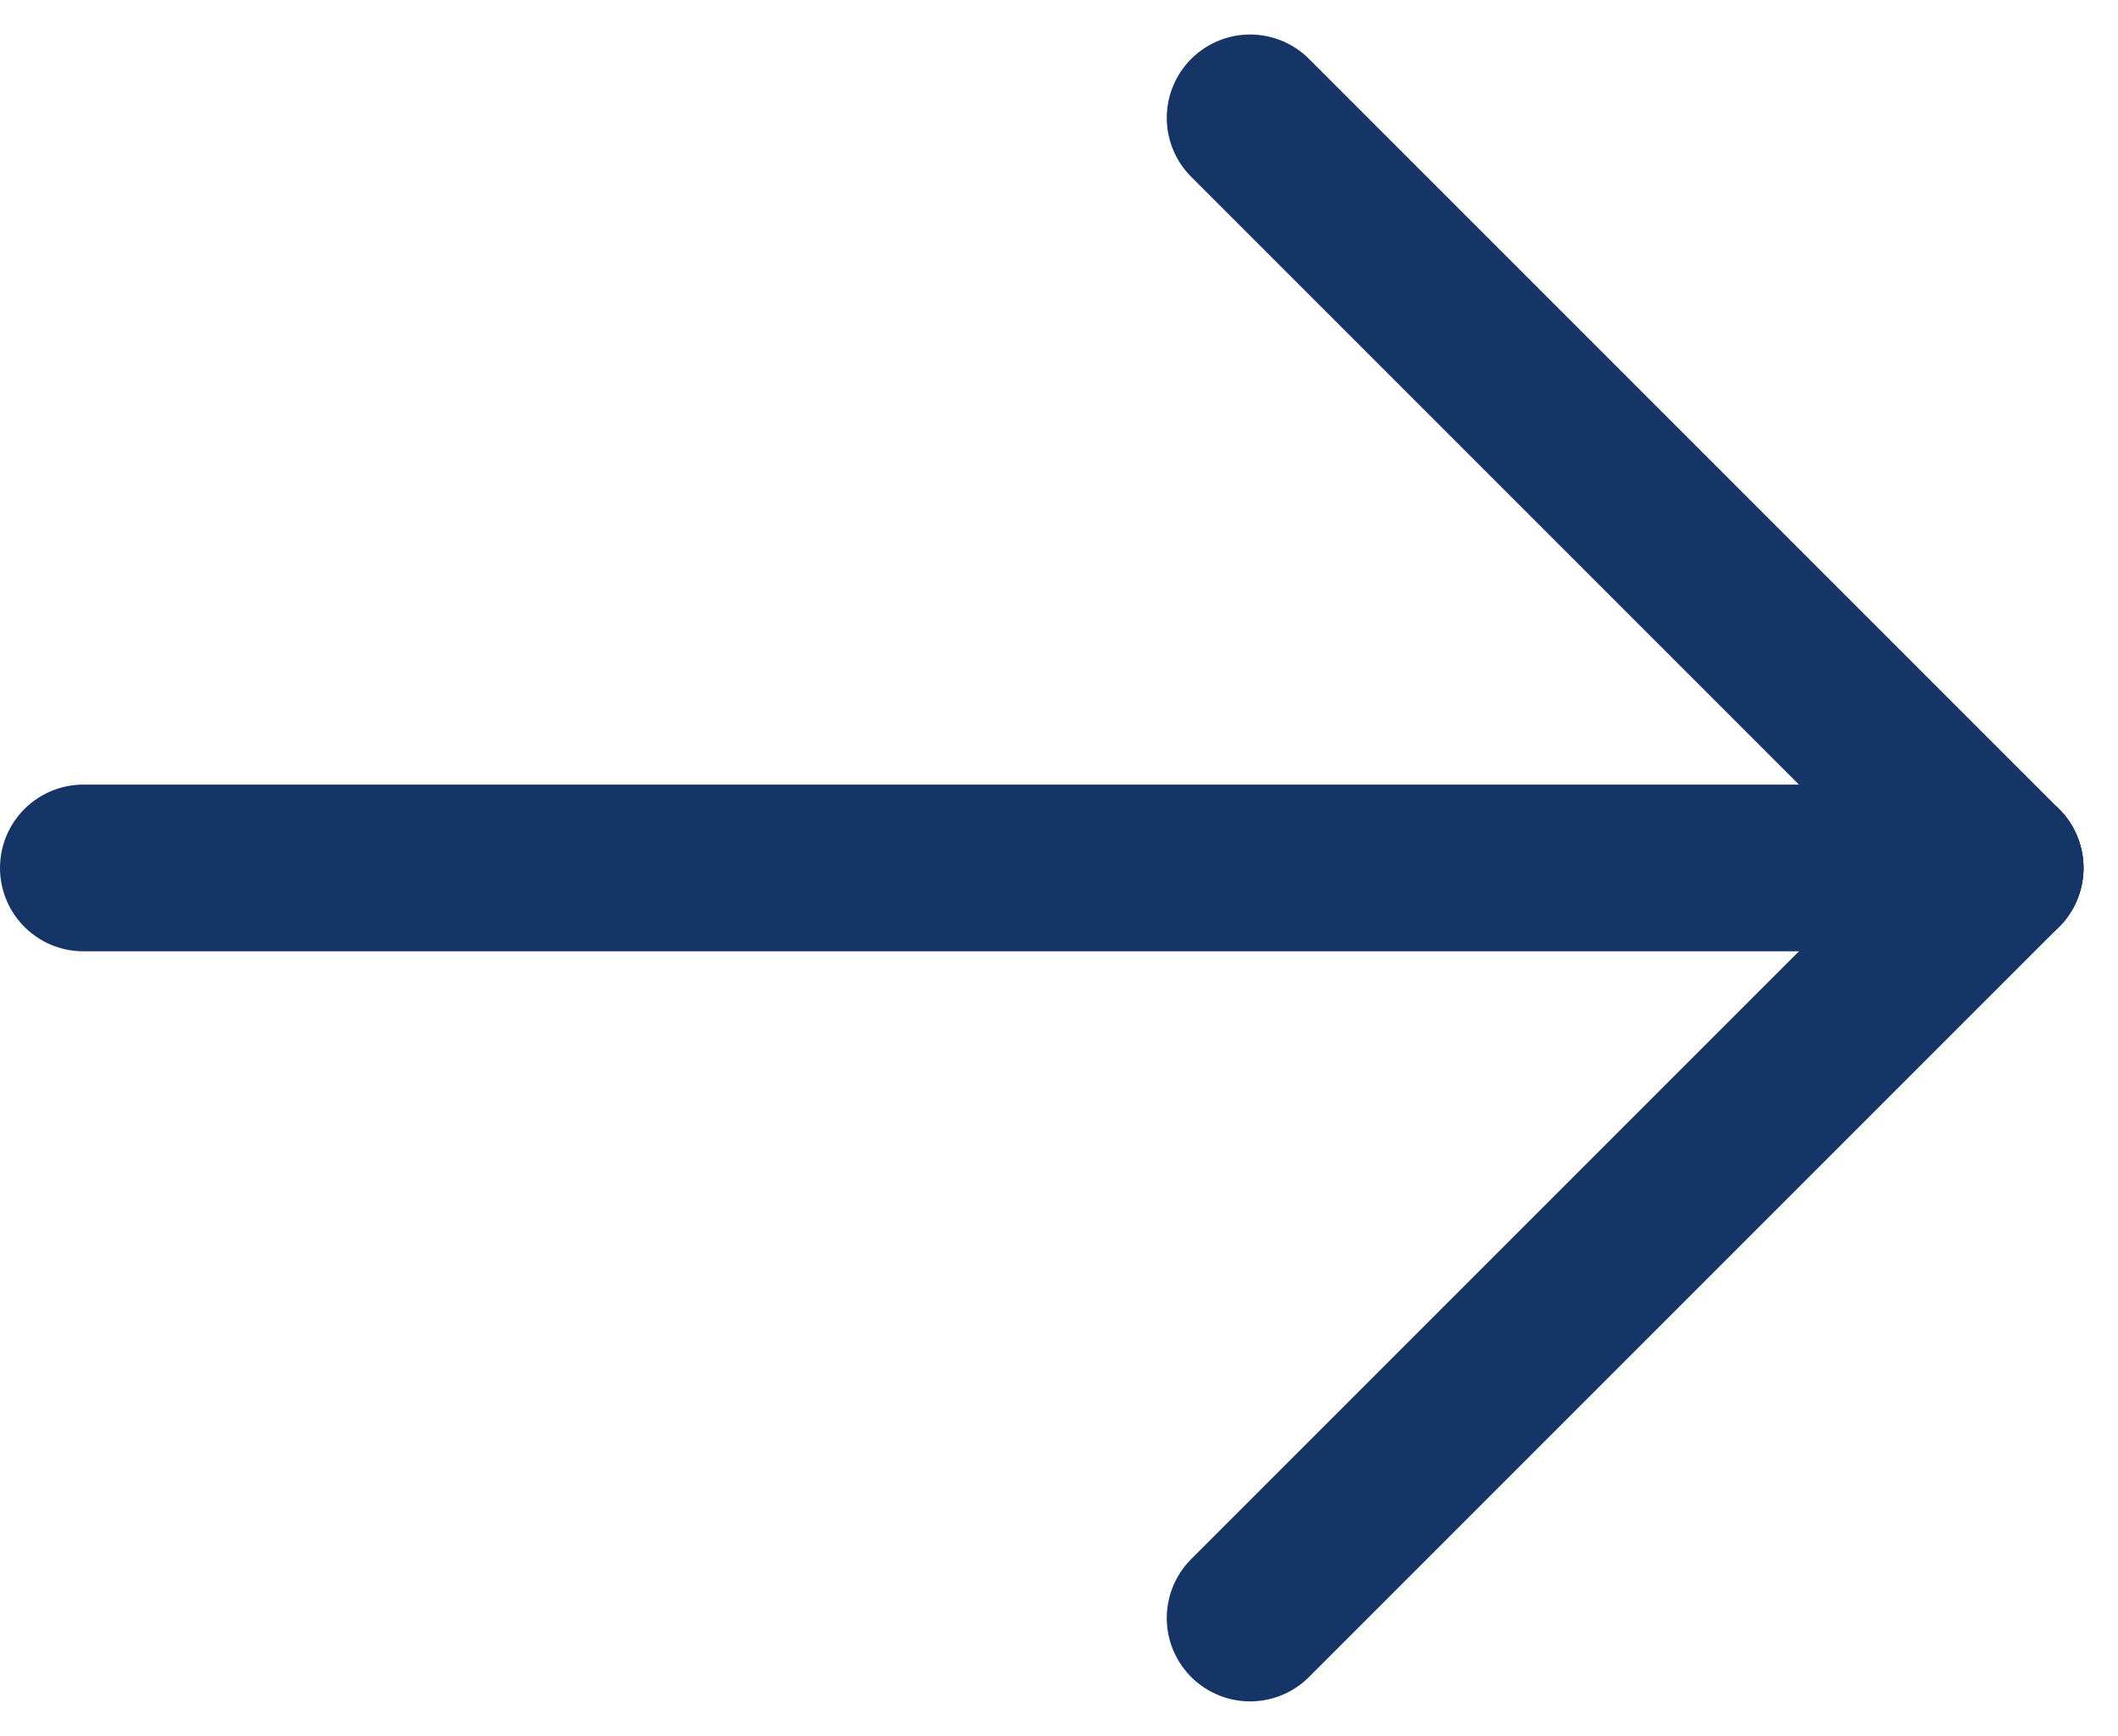
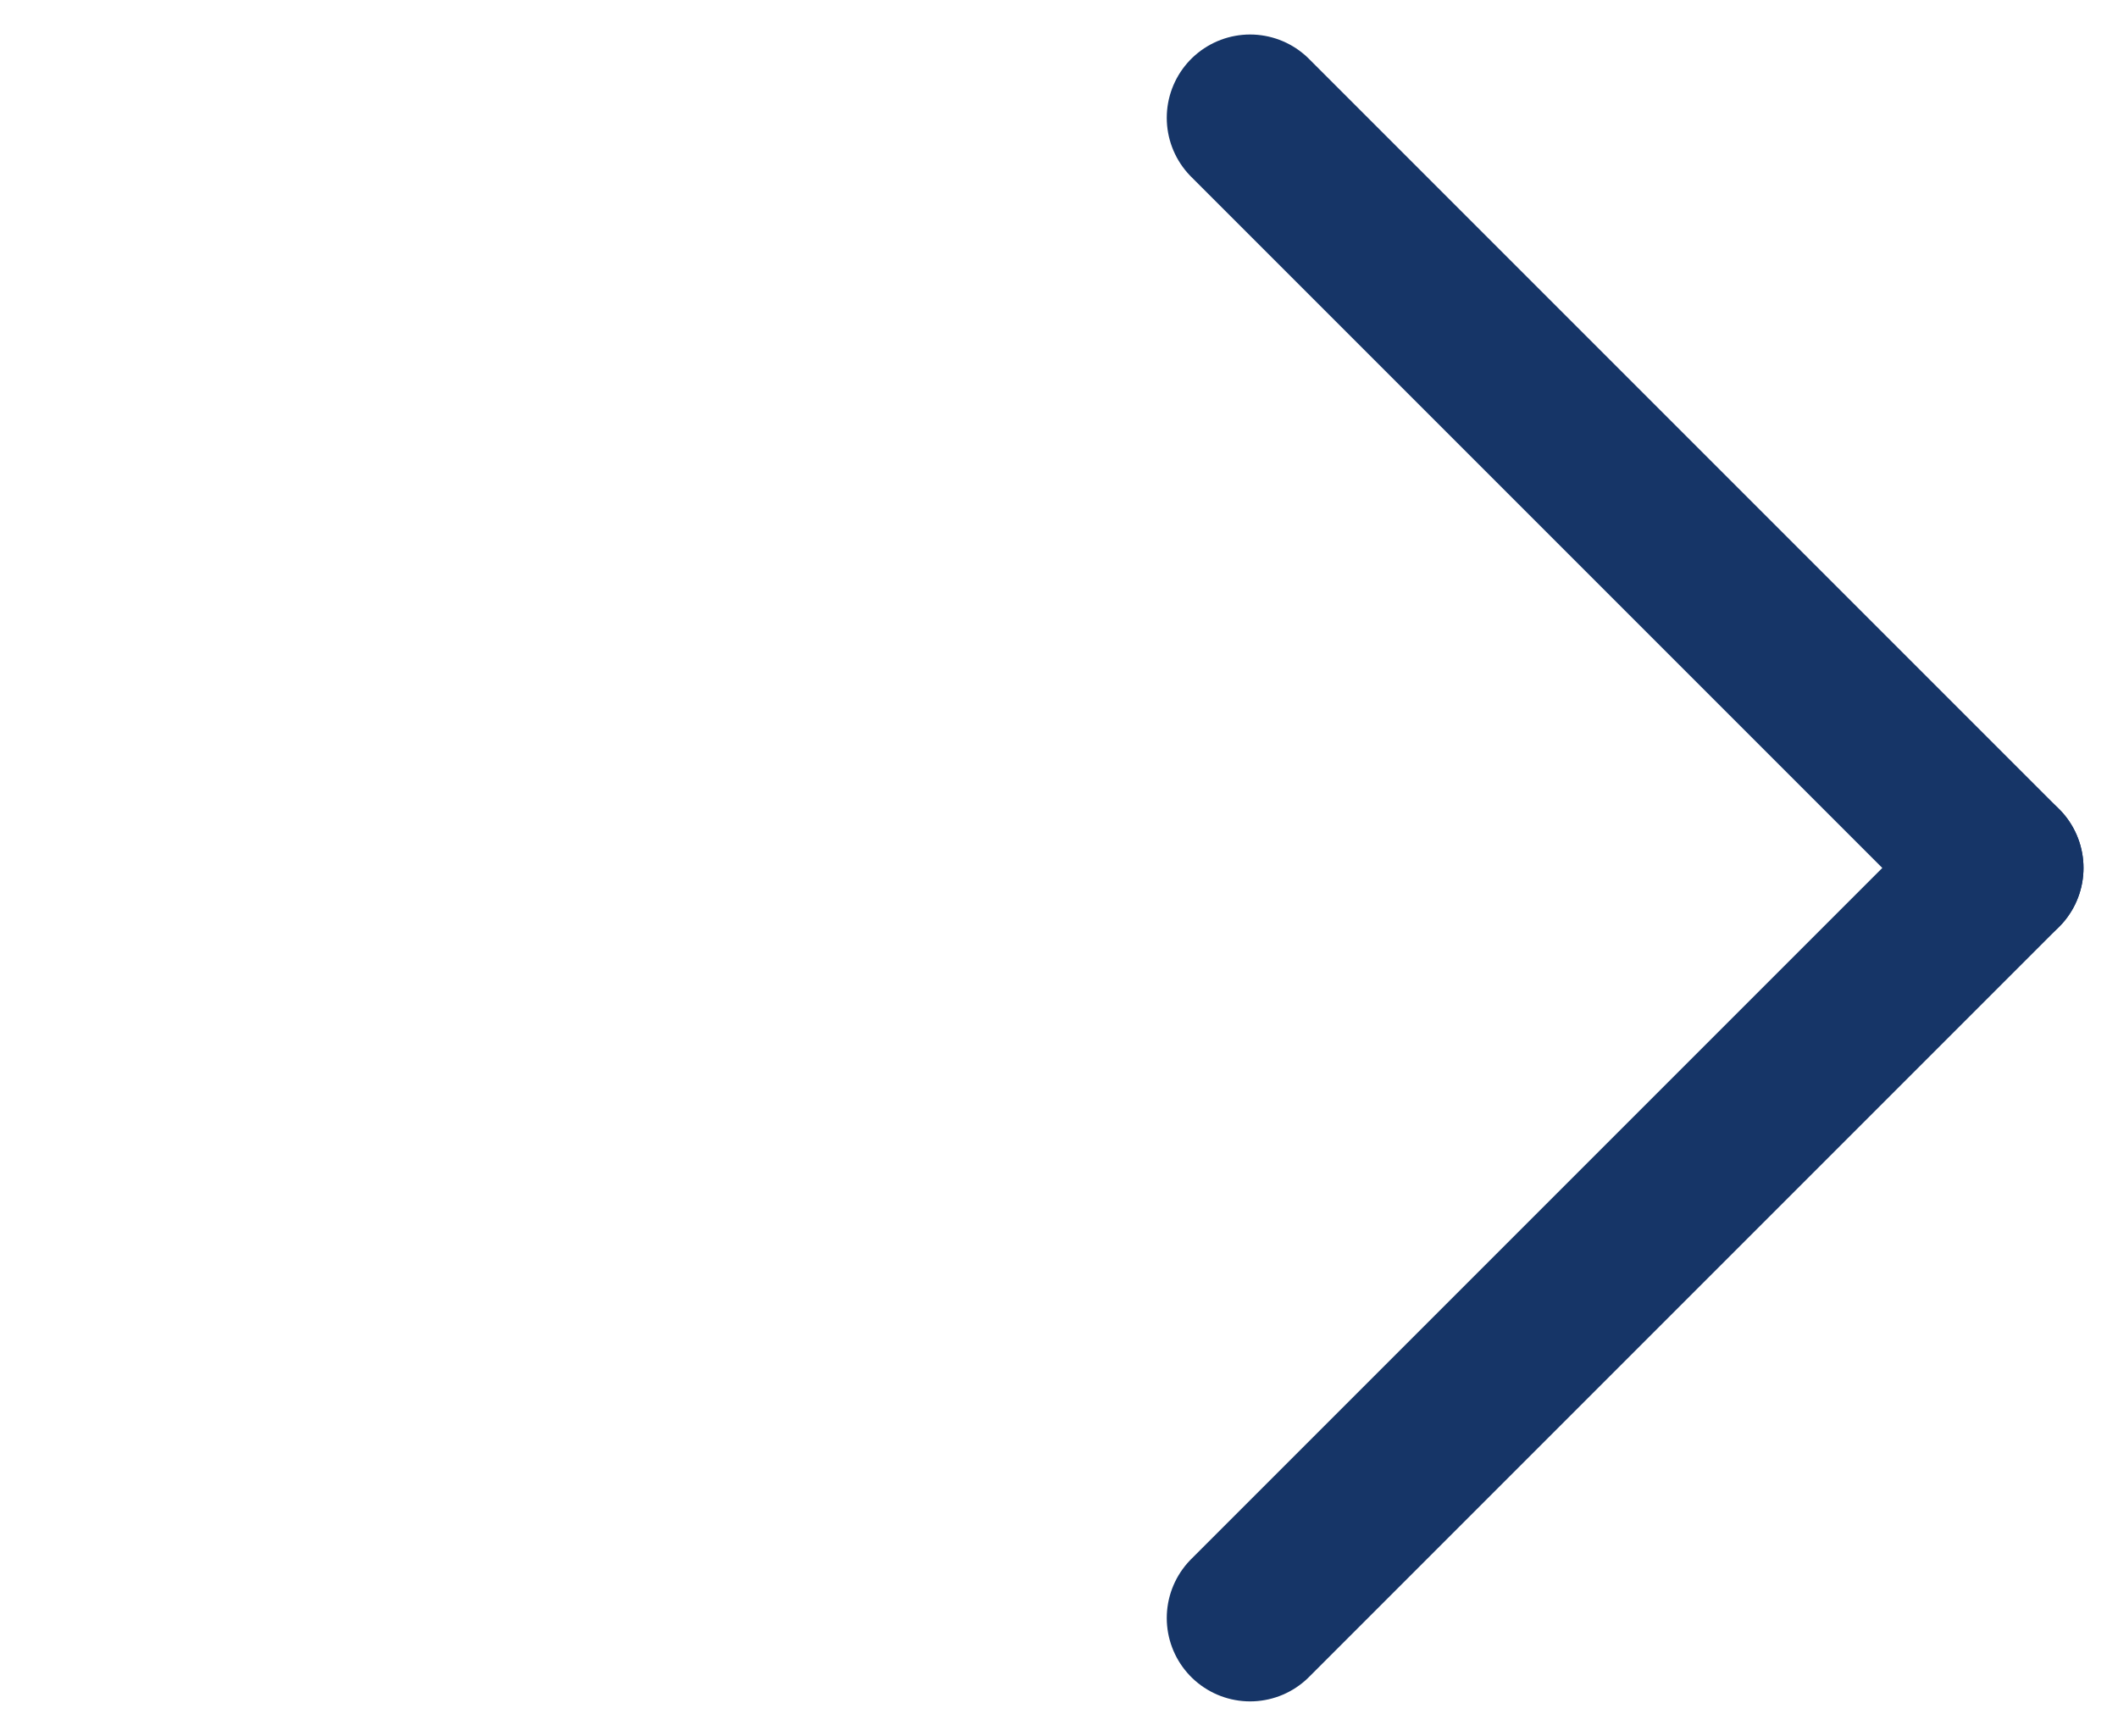
<svg xmlns="http://www.w3.org/2000/svg" width="25.414" height="20.828" viewBox="0 0 25.414 20.828">
  <g id="Grupo_7386" data-name="Grupo 7386" transform="translate(-95.5 -385.086)">
    <line id="Linha_5" data-name="Linha 5" x2="9" y2="9" transform="translate(110.5 386.5)" fill="none" stroke="#163567" stroke-linecap="round" stroke-linejoin="round" stroke-width="2" />
    <line id="Linha_6" data-name="Linha 6" y1="9" x2="9" transform="translate(110.5 395.5)" fill="none" stroke="#163567" stroke-linecap="round" stroke-linejoin="round" stroke-width="2" />
-     <line id="Linha_7" data-name="Linha 7" x2="23" transform="translate(96.5 395.5)" fill="none" stroke="#163567" stroke-linecap="round" stroke-linejoin="round" stroke-width="2" />
  </g>
</svg>